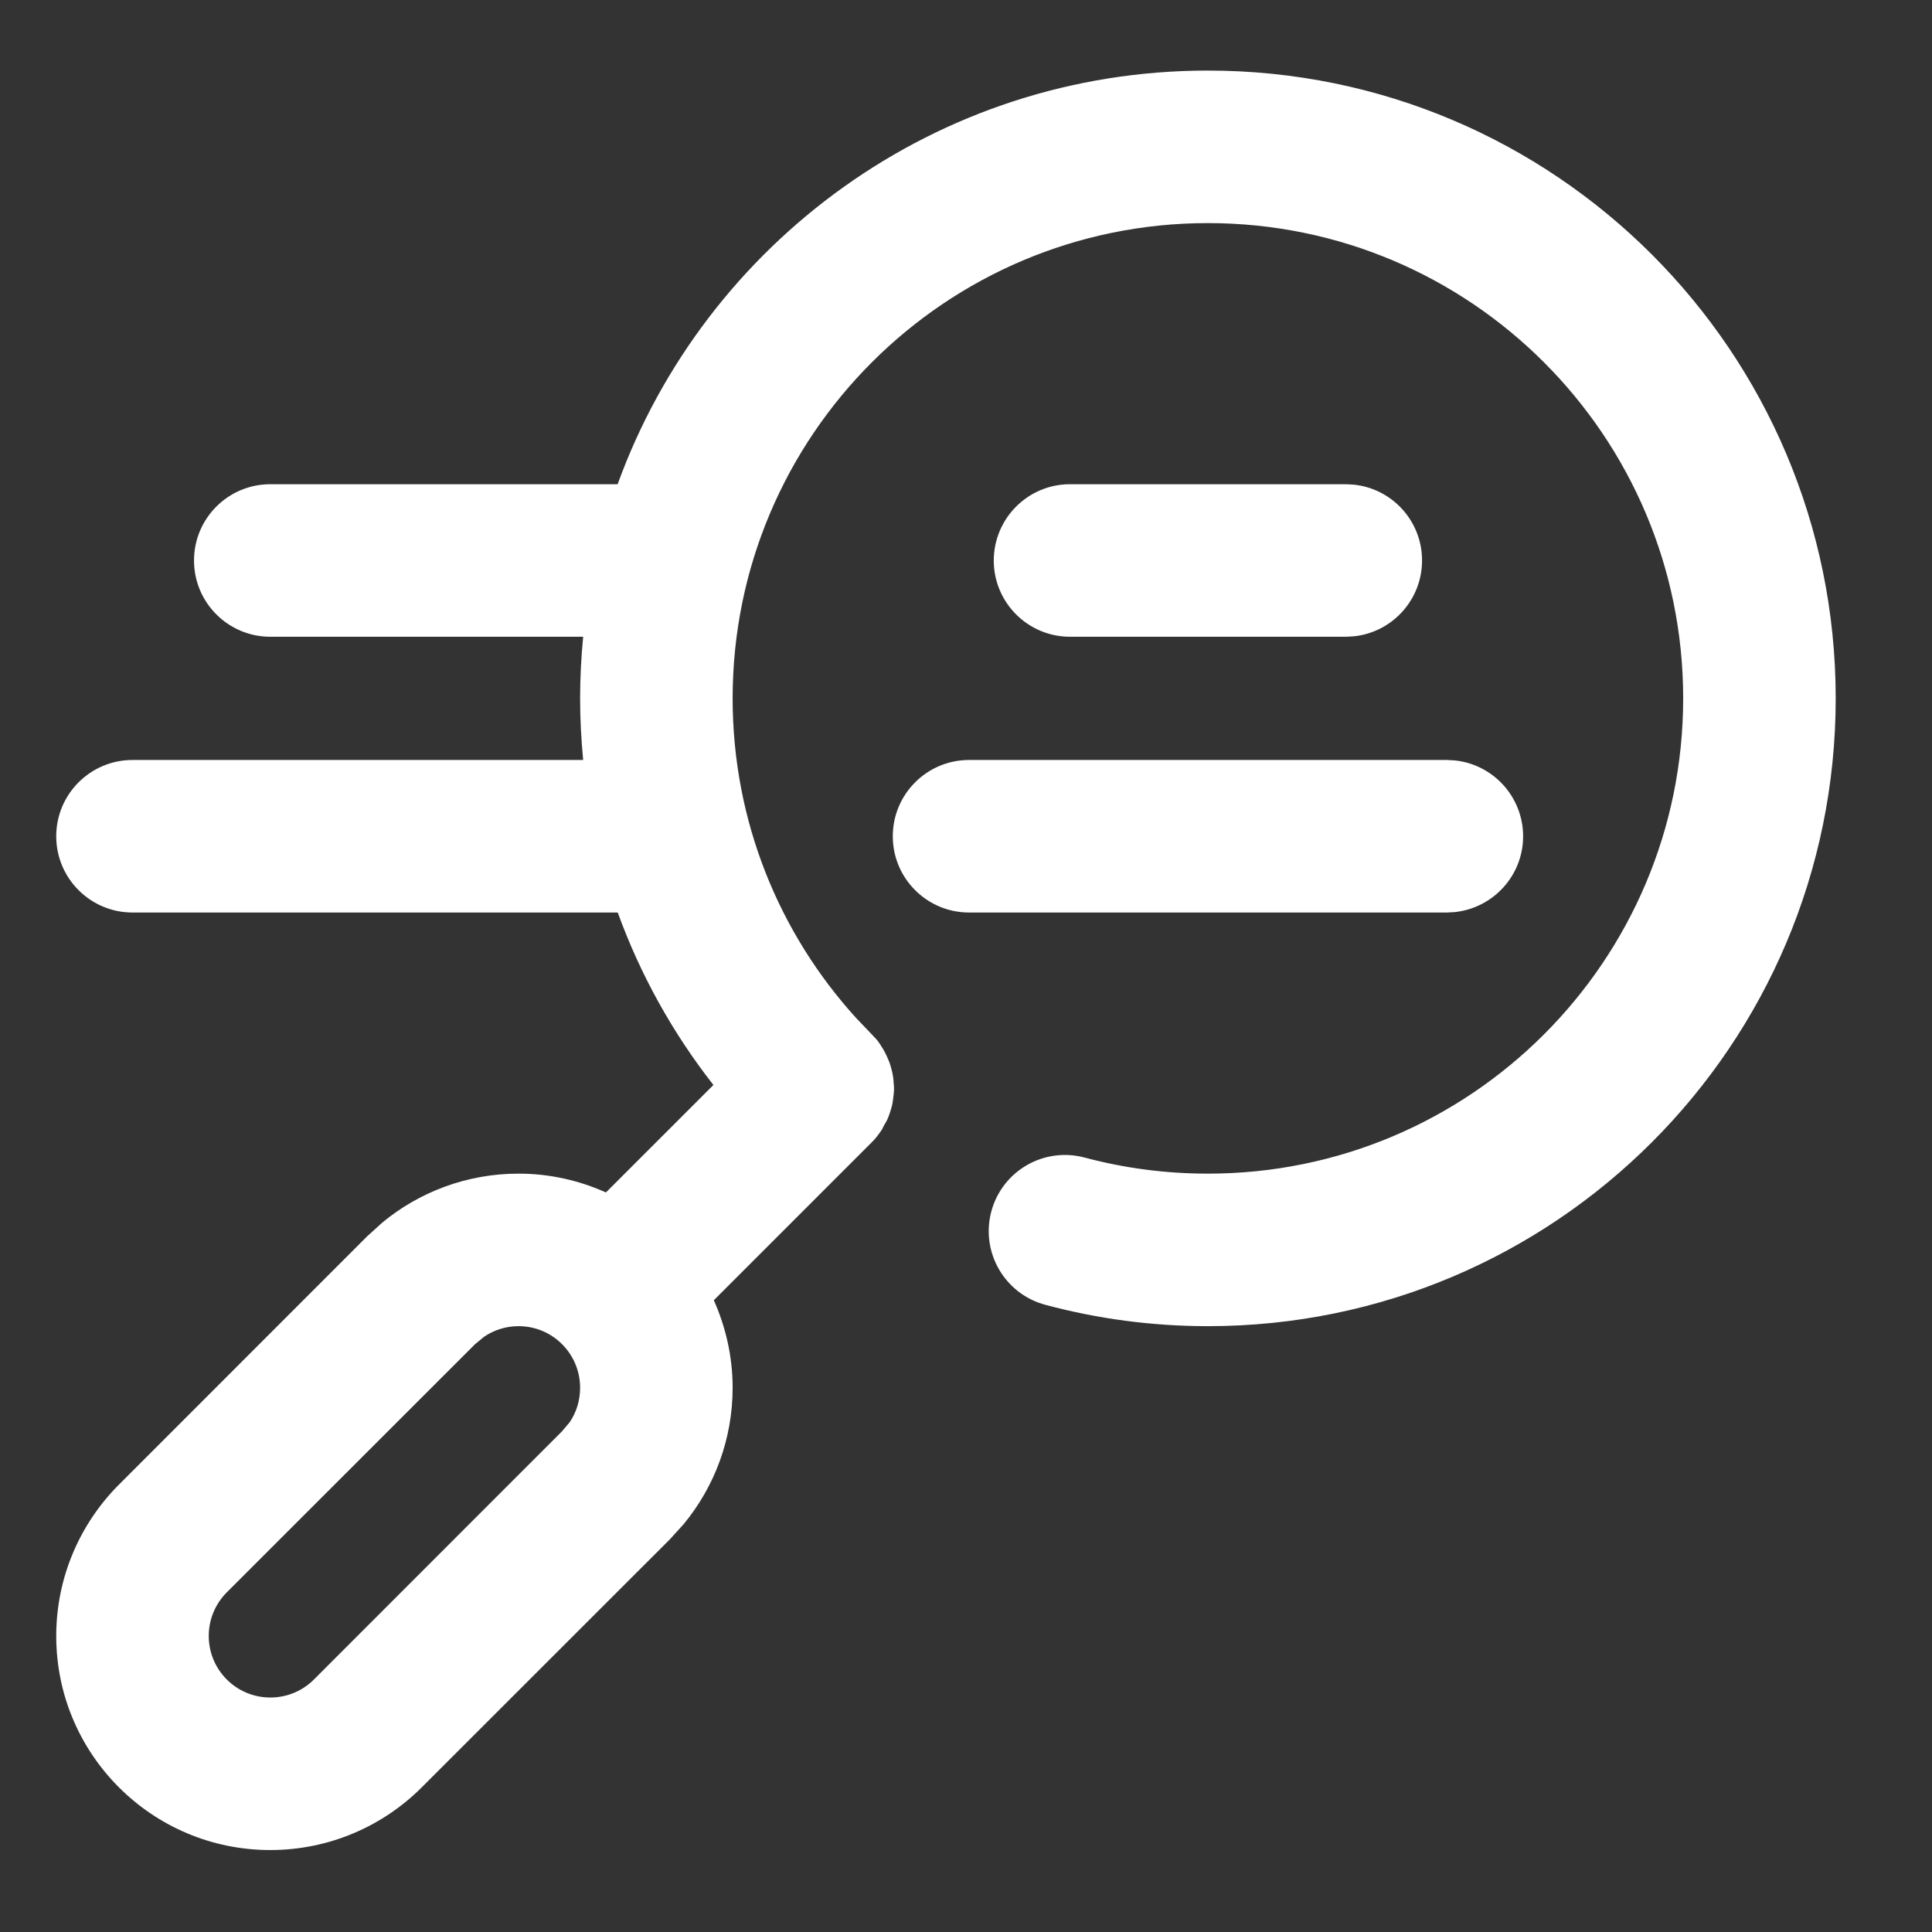
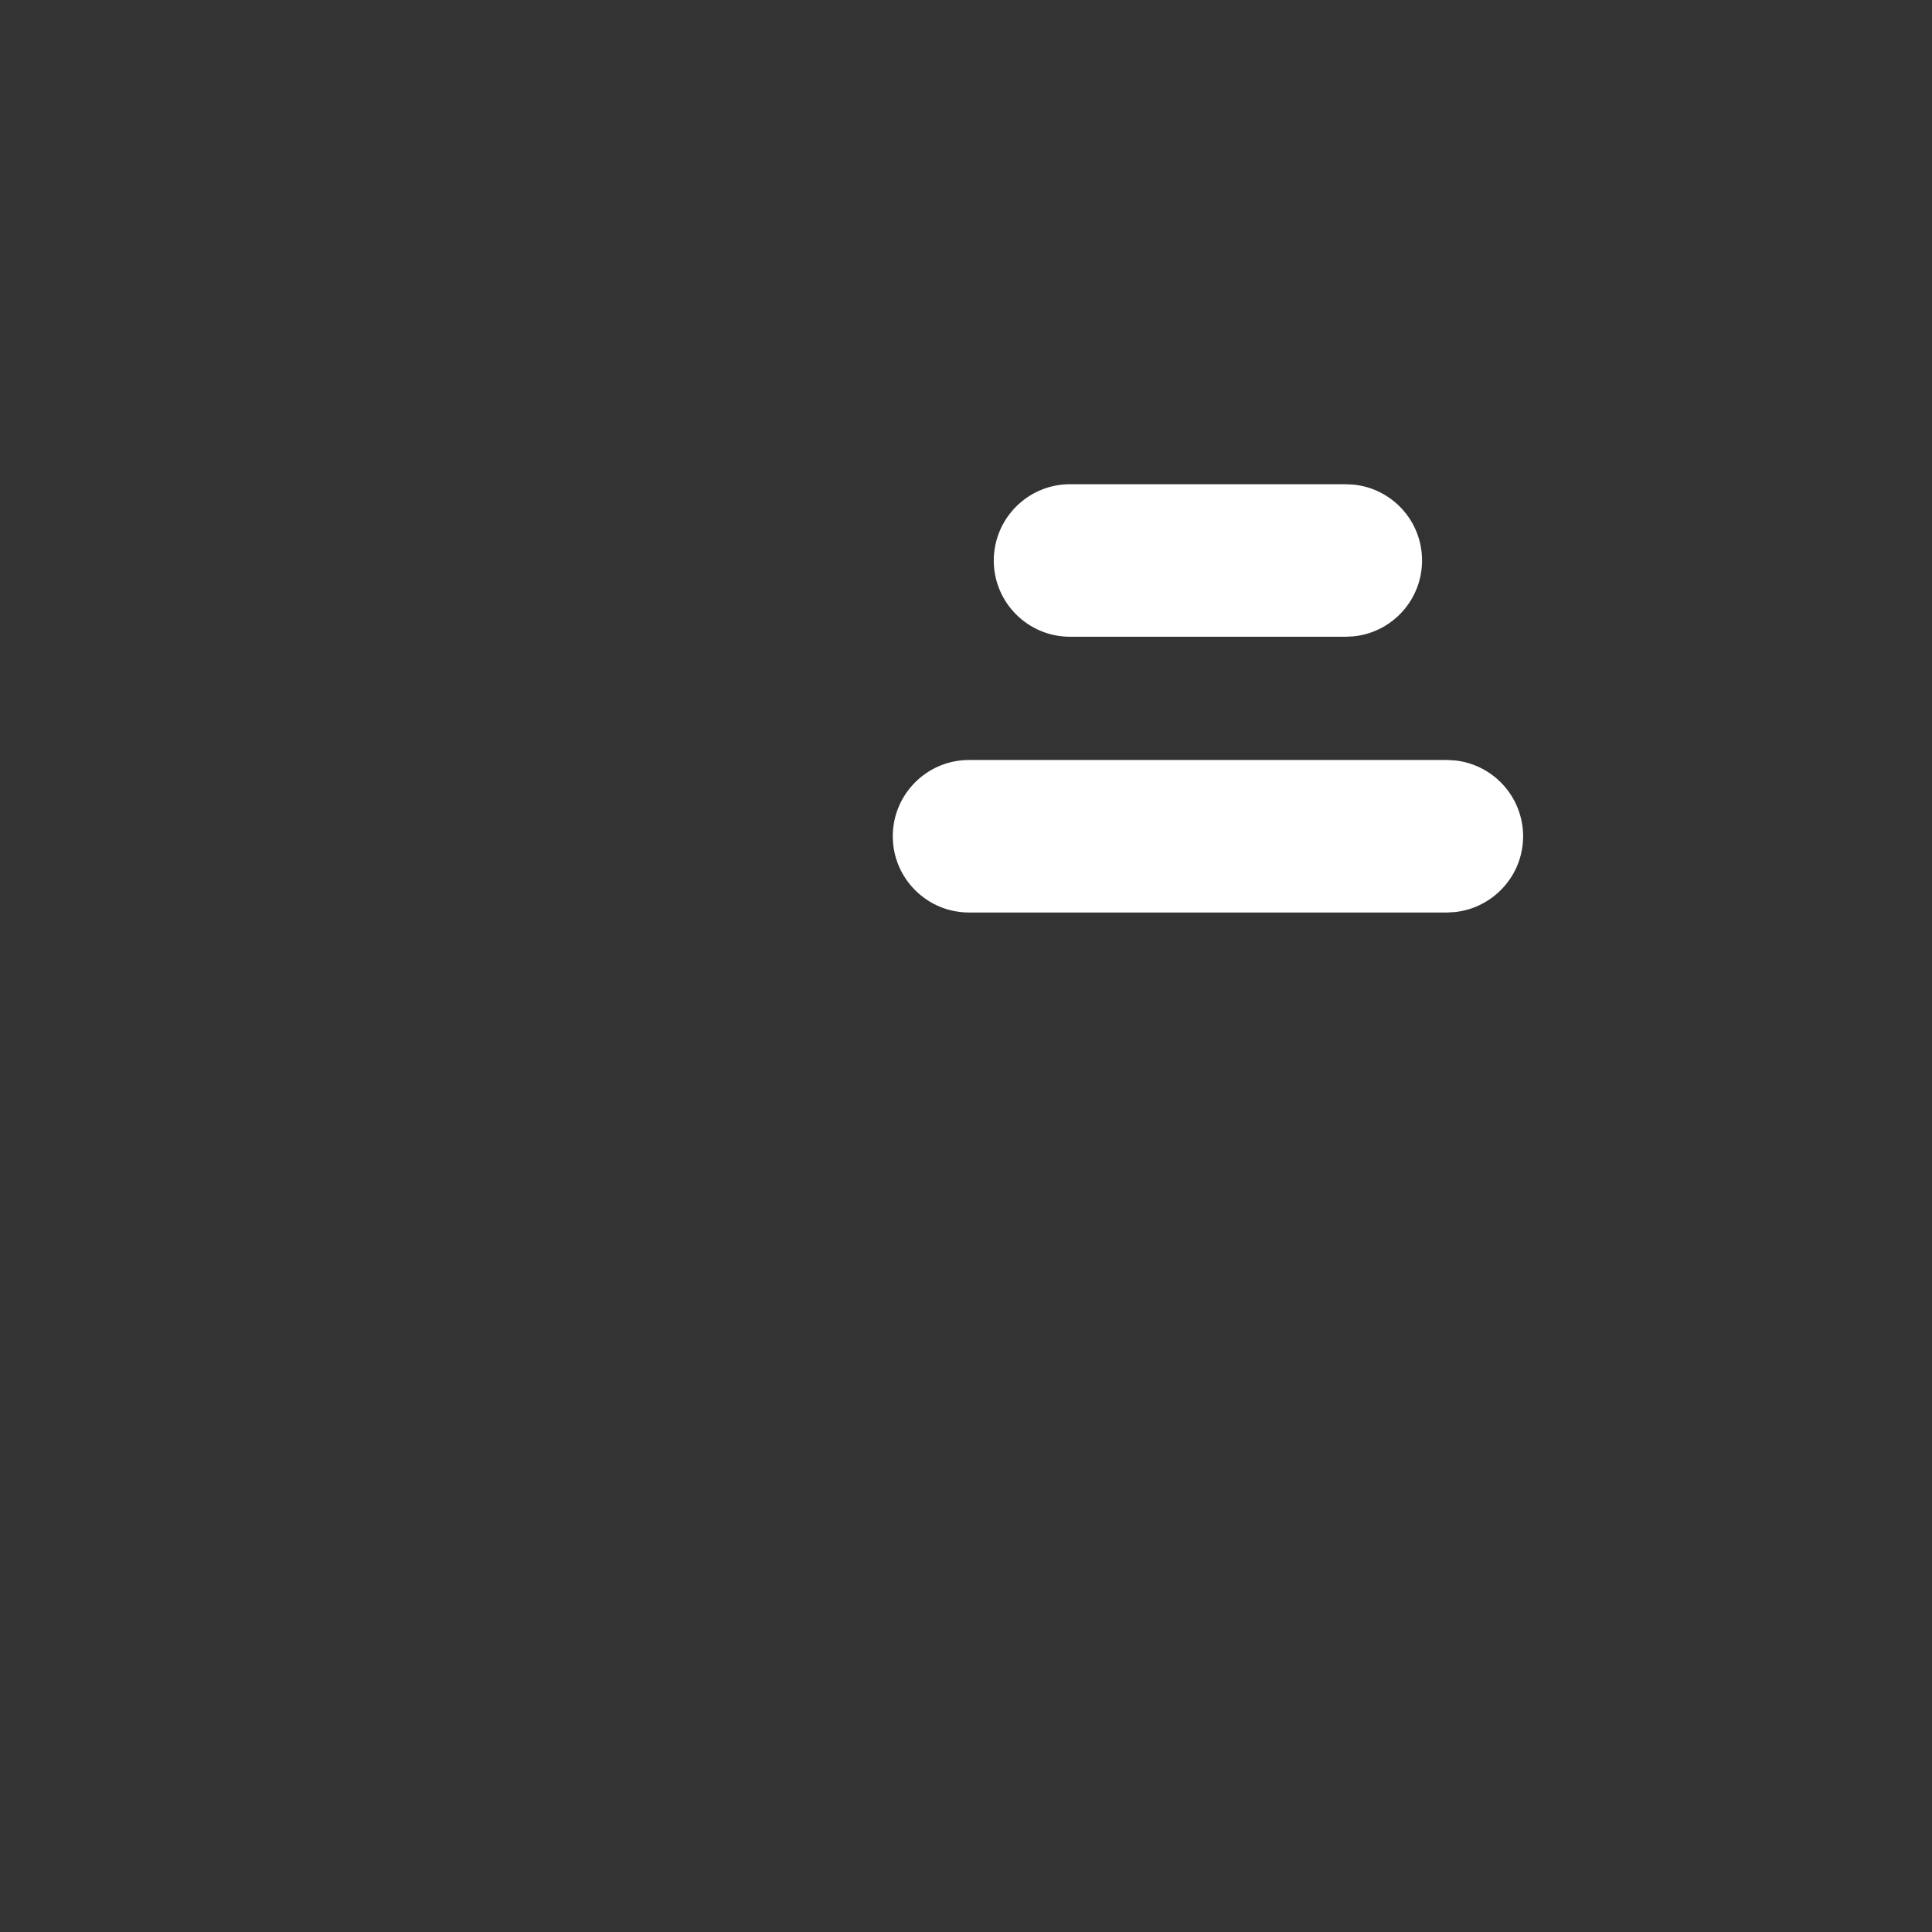
<svg xmlns="http://www.w3.org/2000/svg" width="19" height="19" viewBox="0 0 19 19" fill="none">
  <rect x="0" y="0" width="19" height="19" fill="#333333" stroke="none" />
-   <path fill-rule="evenodd" clip-rule="evenodd" d="M11.879 0.694C15.289 0.694 18.053 3.459 18.053 6.868C18.053 10.278 15.289 13.042 11.879 13.042C11.327 13.042 10.791 12.969 10.28 12.832C9.88 12.725 9.642 12.314 9.749 11.914C9.856 11.514 10.267 11.277 10.667 11.384C11.053 11.487 11.459 11.542 11.879 11.542C14.46 11.542 16.553 9.449 16.553 6.868C16.553 4.287 14.46 2.194 11.879 2.194C9.298 2.194 7.205 4.287 7.205 6.868C7.205 8.078 7.664 9.18 8.419 10.011L8.574 10.173L8.626 10.229C8.649 10.258 8.667 10.289 8.686 10.319C8.698 10.339 8.708 10.36 8.718 10.381C8.729 10.404 8.739 10.427 8.748 10.451C8.755 10.47 8.76 10.49 8.766 10.51C8.772 10.534 8.778 10.558 8.782 10.583C8.786 10.607 8.787 10.63 8.789 10.654C8.791 10.677 8.793 10.698 8.792 10.721C8.791 10.745 8.788 10.768 8.785 10.792C8.782 10.815 8.78 10.838 8.775 10.861C8.771 10.881 8.765 10.9 8.759 10.919C8.751 10.945 8.743 10.971 8.732 10.996C8.721 11.023 8.706 11.048 8.691 11.073C8.683 11.088 8.677 11.104 8.667 11.118C8.665 11.122 8.662 11.125 8.659 11.129C8.634 11.165 8.607 11.201 8.574 11.233L7.02 12.787C7.137 13.05 7.205 13.341 7.205 13.648C7.205 14.156 7.024 14.624 6.725 14.987L6.589 15.137L4.147 17.578C3.767 17.958 3.239 18.194 2.658 18.194C1.496 18.194 0.553 17.252 0.553 16.089C0.553 15.508 0.79 14.98 1.17 14.6L3.61 12.159L3.76 12.023C4.123 11.723 4.591 11.542 5.1 11.542C5.406 11.542 5.696 11.609 5.959 11.727L7.016 10.67C6.618 10.162 6.299 9.591 6.075 8.974H1.303C0.889 8.974 0.553 8.638 0.553 8.224C0.553 7.81 0.889 7.474 1.303 7.474H5.735C5.716 7.274 5.705 7.072 5.705 6.868C5.705 6.664 5.716 6.461 5.735 6.262H2.658C2.244 6.262 1.908 5.926 1.908 5.512C1.908 5.098 2.244 4.762 2.658 4.762H6.074C6.935 2.389 9.209 0.694 11.879 0.694ZM5.1 13.042C4.974 13.042 4.858 13.08 4.761 13.146L4.671 13.22L2.23 15.66C2.12 15.771 2.053 15.921 2.053 16.089C2.053 16.423 2.324 16.694 2.658 16.694C2.826 16.694 2.977 16.627 3.087 16.517L5.527 14.076L5.603 13.986C5.668 13.89 5.705 13.773 5.705 13.648C5.705 13.313 5.434 13.042 5.1 13.042Z" fill="white" />
  <path d="M14.305 7.478C14.683 7.516 14.978 7.835 14.979 8.224C14.979 8.612 14.683 8.931 14.305 8.97L14.229 8.974H9.53C9.116 8.974 8.78 8.638 8.78 8.224C8.78 7.81 9.116 7.474 9.53 7.474H14.229L14.305 7.478Z" fill="white" />
  <path d="M13.312 4.766C13.69 4.804 13.985 5.123 13.985 5.512C13.985 5.9 13.69 6.22 13.312 6.258L13.235 6.262H10.523C10.109 6.262 9.773 5.926 9.773 5.512C9.774 5.098 10.109 4.762 10.523 4.762H13.235L13.312 4.766Z" fill="white" />
</svg>